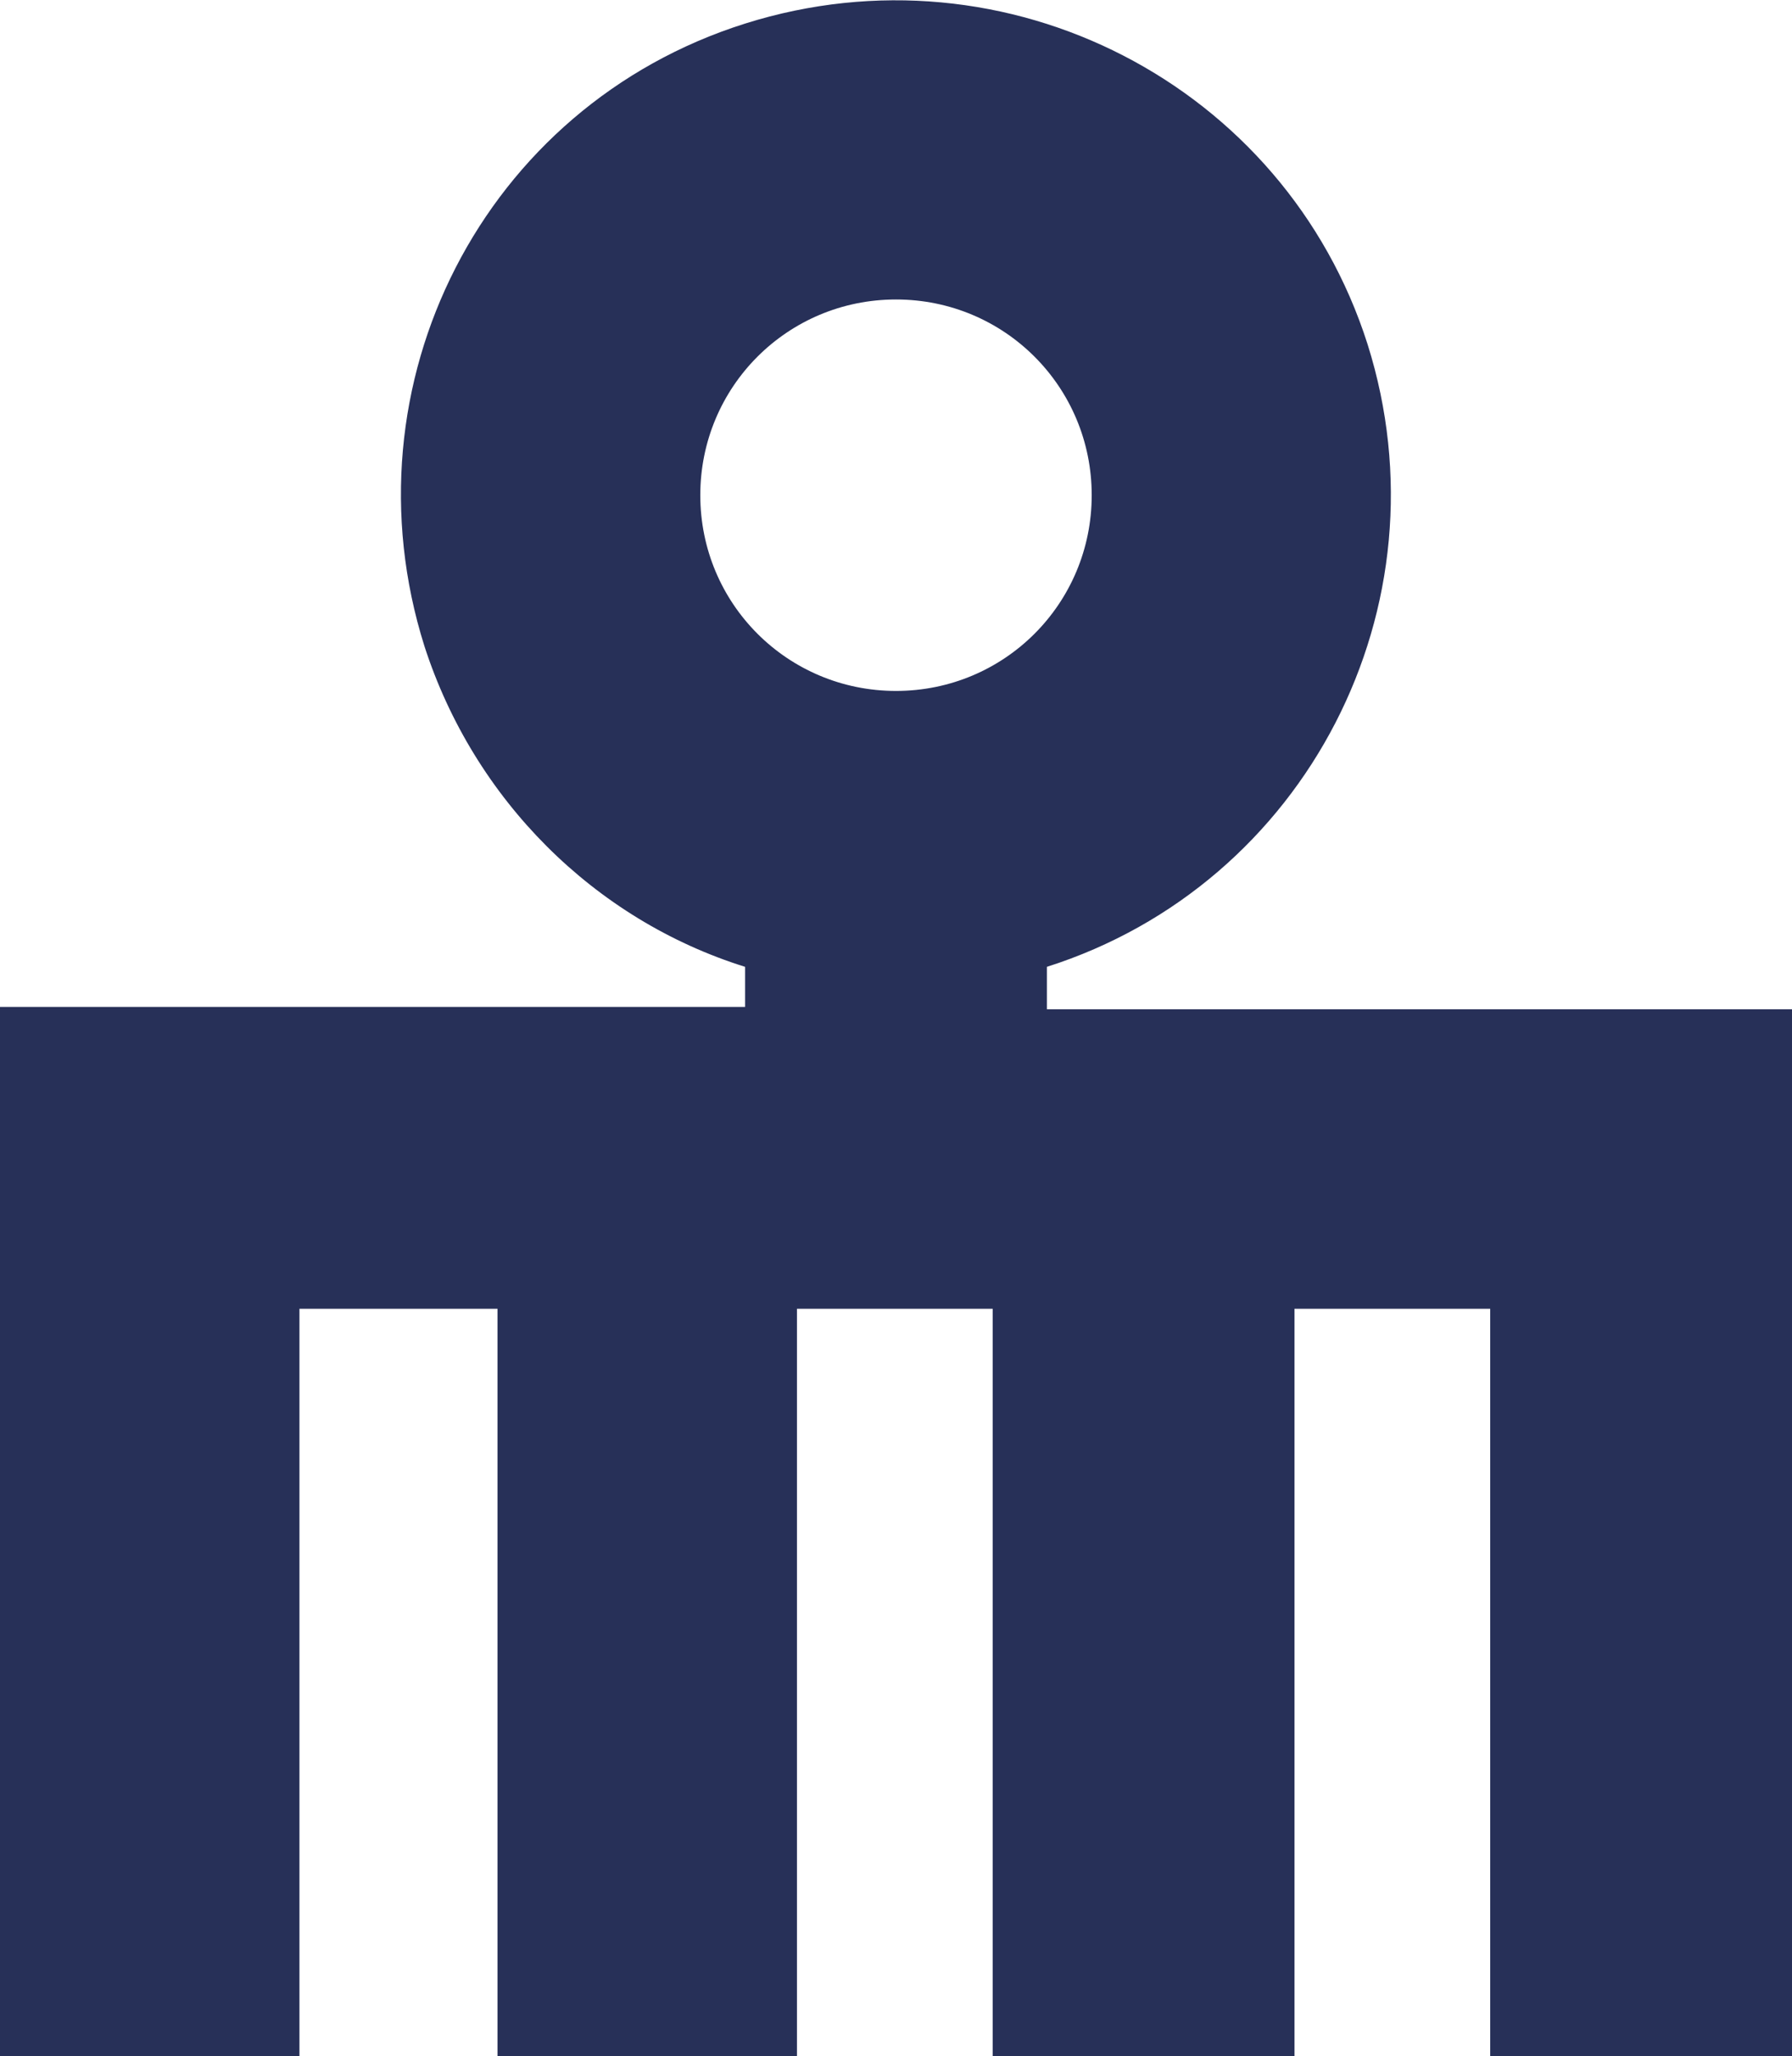
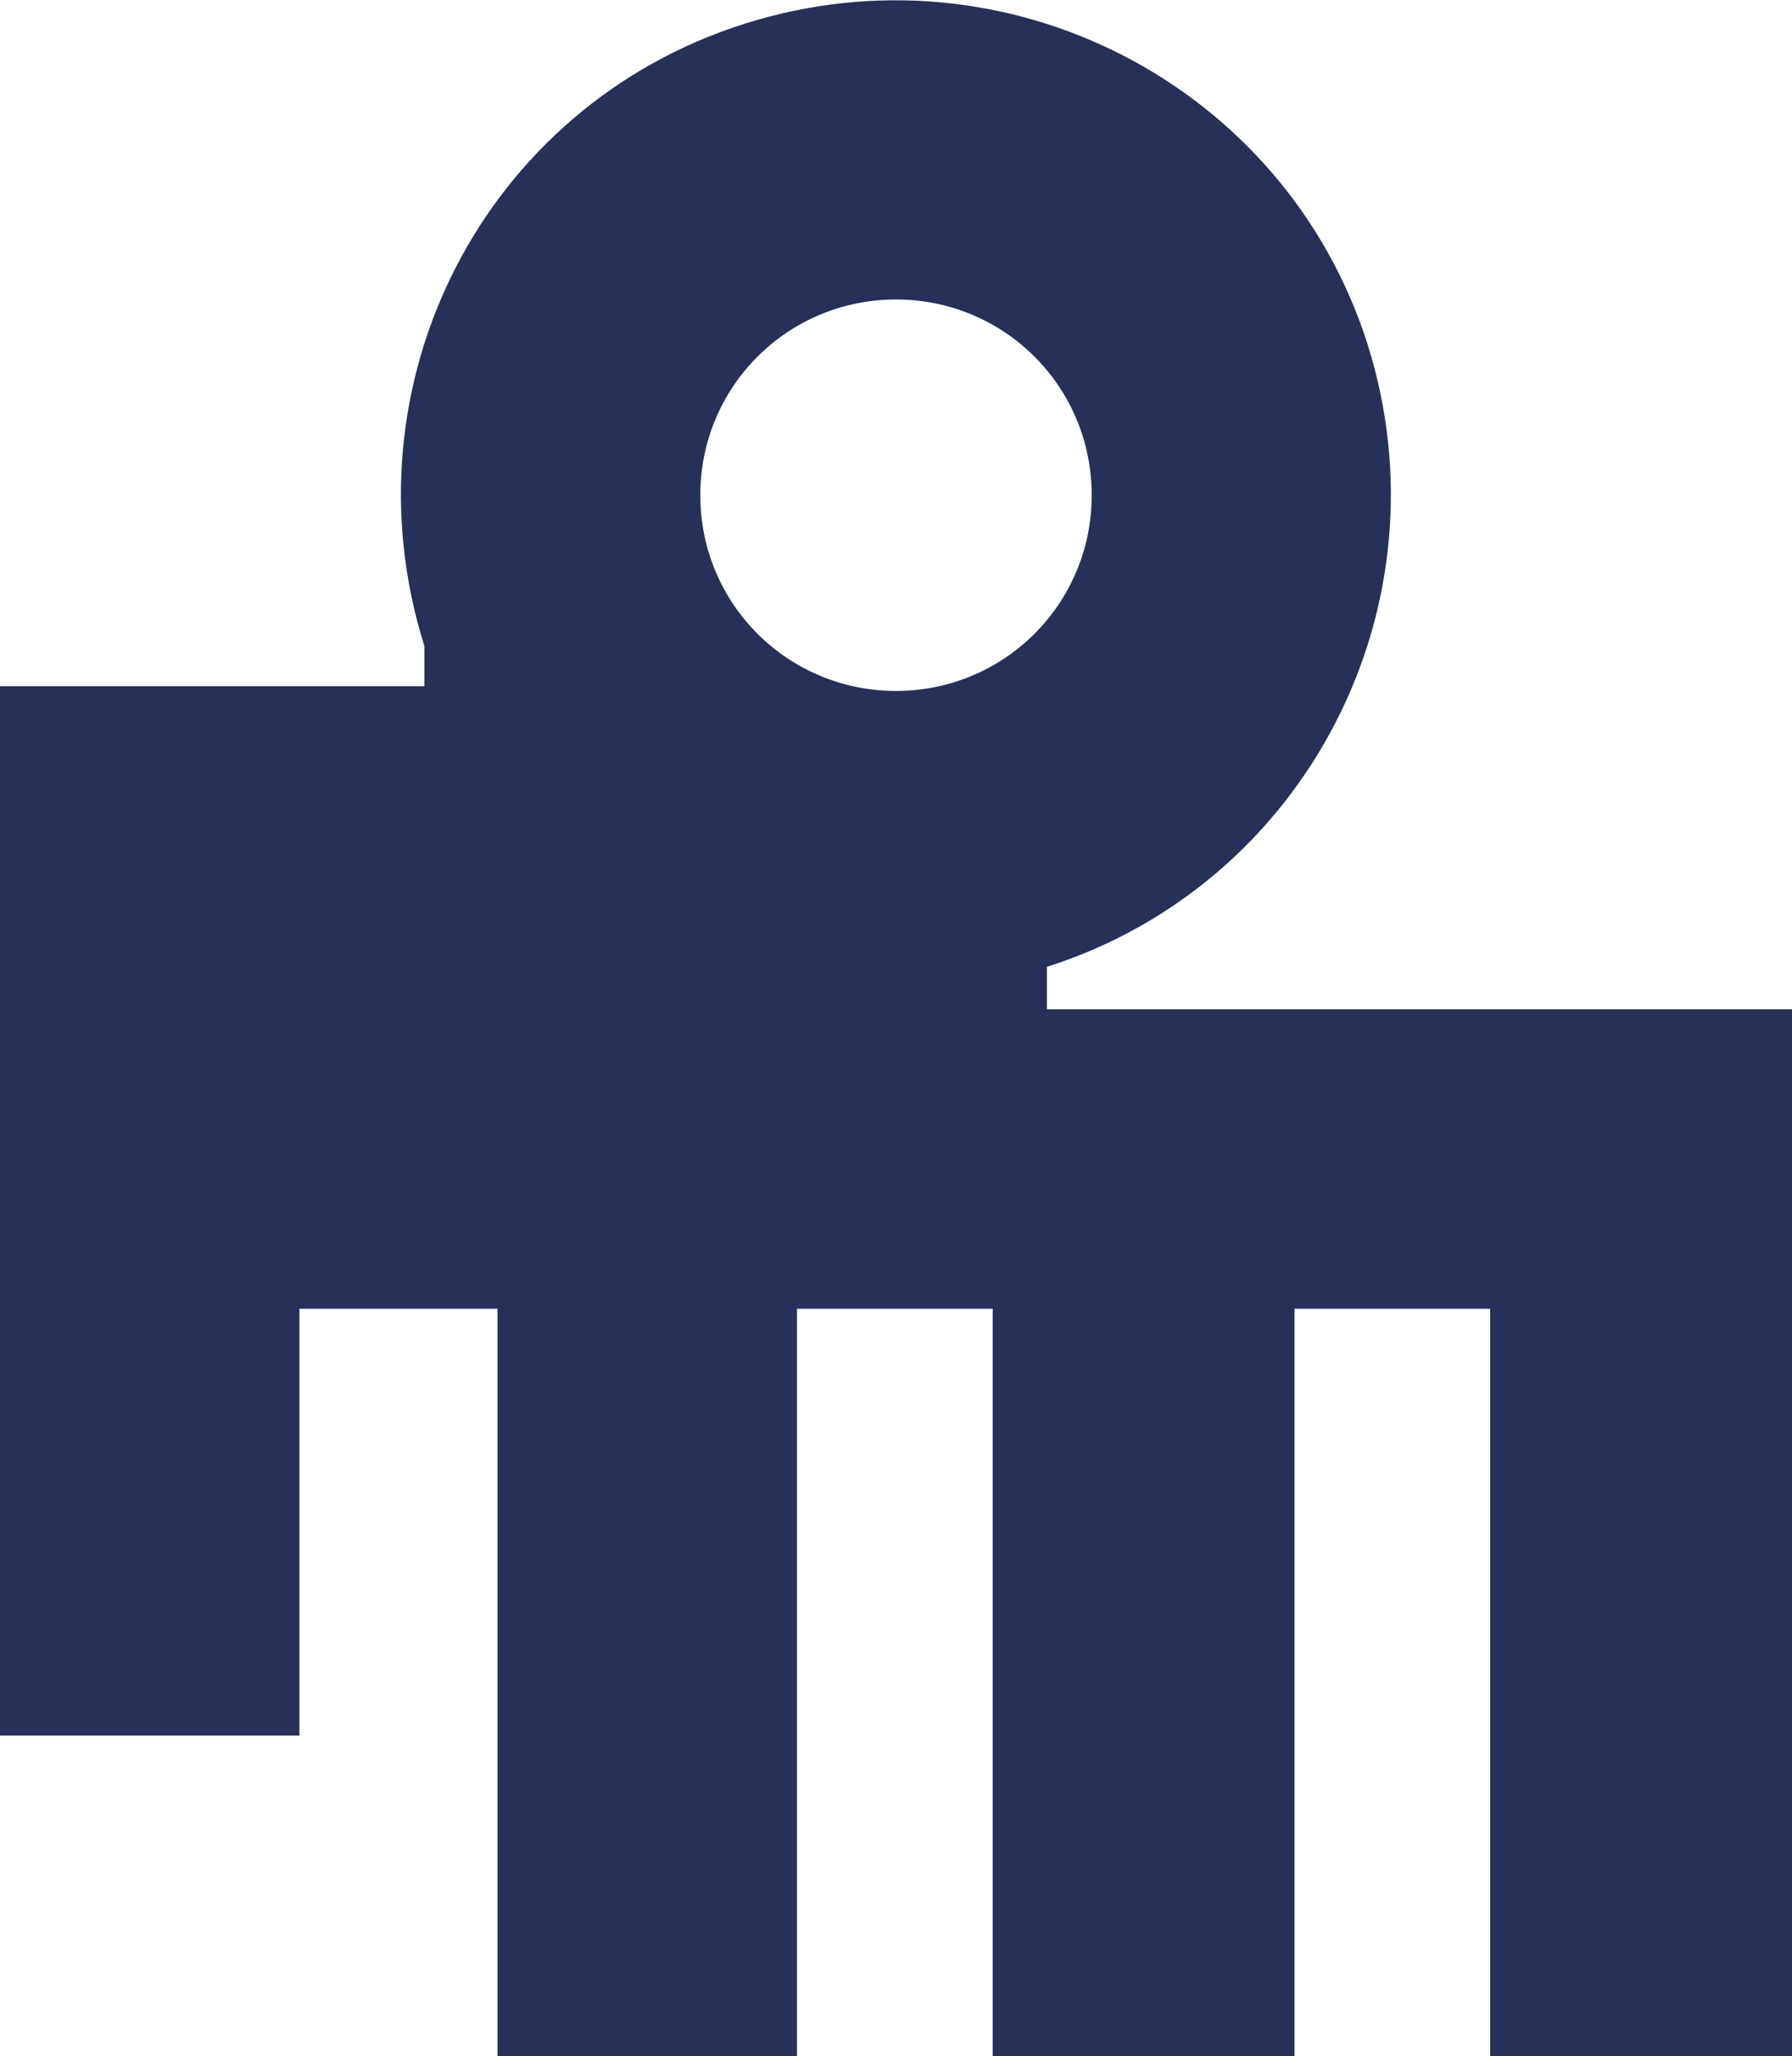
<svg xmlns="http://www.w3.org/2000/svg" version="1.1" id="Layer_1" x="0px" y="0px" viewBox="0 0 76 87.2" style="enable-background:new 0 0 76 87.2;" xml:space="preserve">
  <style type="text/css">
	.st0{fill:#273058;}
</style>
  <title>Asset 1andariya</title>
  <g>
    <g id="Layer_1-2">
-       <path class="st0" d="M44.4,42.8V41C55.4,37.5,61.5,25.7,58,14.6C54.5,3.6,42.7-2.5,31.6,1S14.5,16.3,18,27.4    c2.1,6.5,7.2,11.6,13.6,13.6v1.7H0v44.5h12.7V55.5h8.4v31.7h12.7V55.5h8.3v31.7h12.8V55.5h8.3v31.7H76V42.8H44.4z M38,12.7    c4.6,0,8.3,3.7,8.3,8.3s-3.7,8.3-8.3,8.3c-4.6,0-8.3-3.7-8.3-8.3C29.7,16.4,33.4,12.7,38,12.7C38,12.7,38,12.7,38,12.7" />
+       <path class="st0" d="M44.4,42.8V41C55.4,37.5,61.5,25.7,58,14.6C54.5,3.6,42.7-2.5,31.6,1S14.5,16.3,18,27.4    v1.7H0v44.5h12.7V55.5h8.4v31.7h12.7V55.5h8.3v31.7h12.8V55.5h8.3v31.7H76V42.8H44.4z M38,12.7    c4.6,0,8.3,3.7,8.3,8.3s-3.7,8.3-8.3,8.3c-4.6,0-8.3-3.7-8.3-8.3C29.7,16.4,33.4,12.7,38,12.7C38,12.7,38,12.7,38,12.7" />
    </g>
  </g>
</svg>